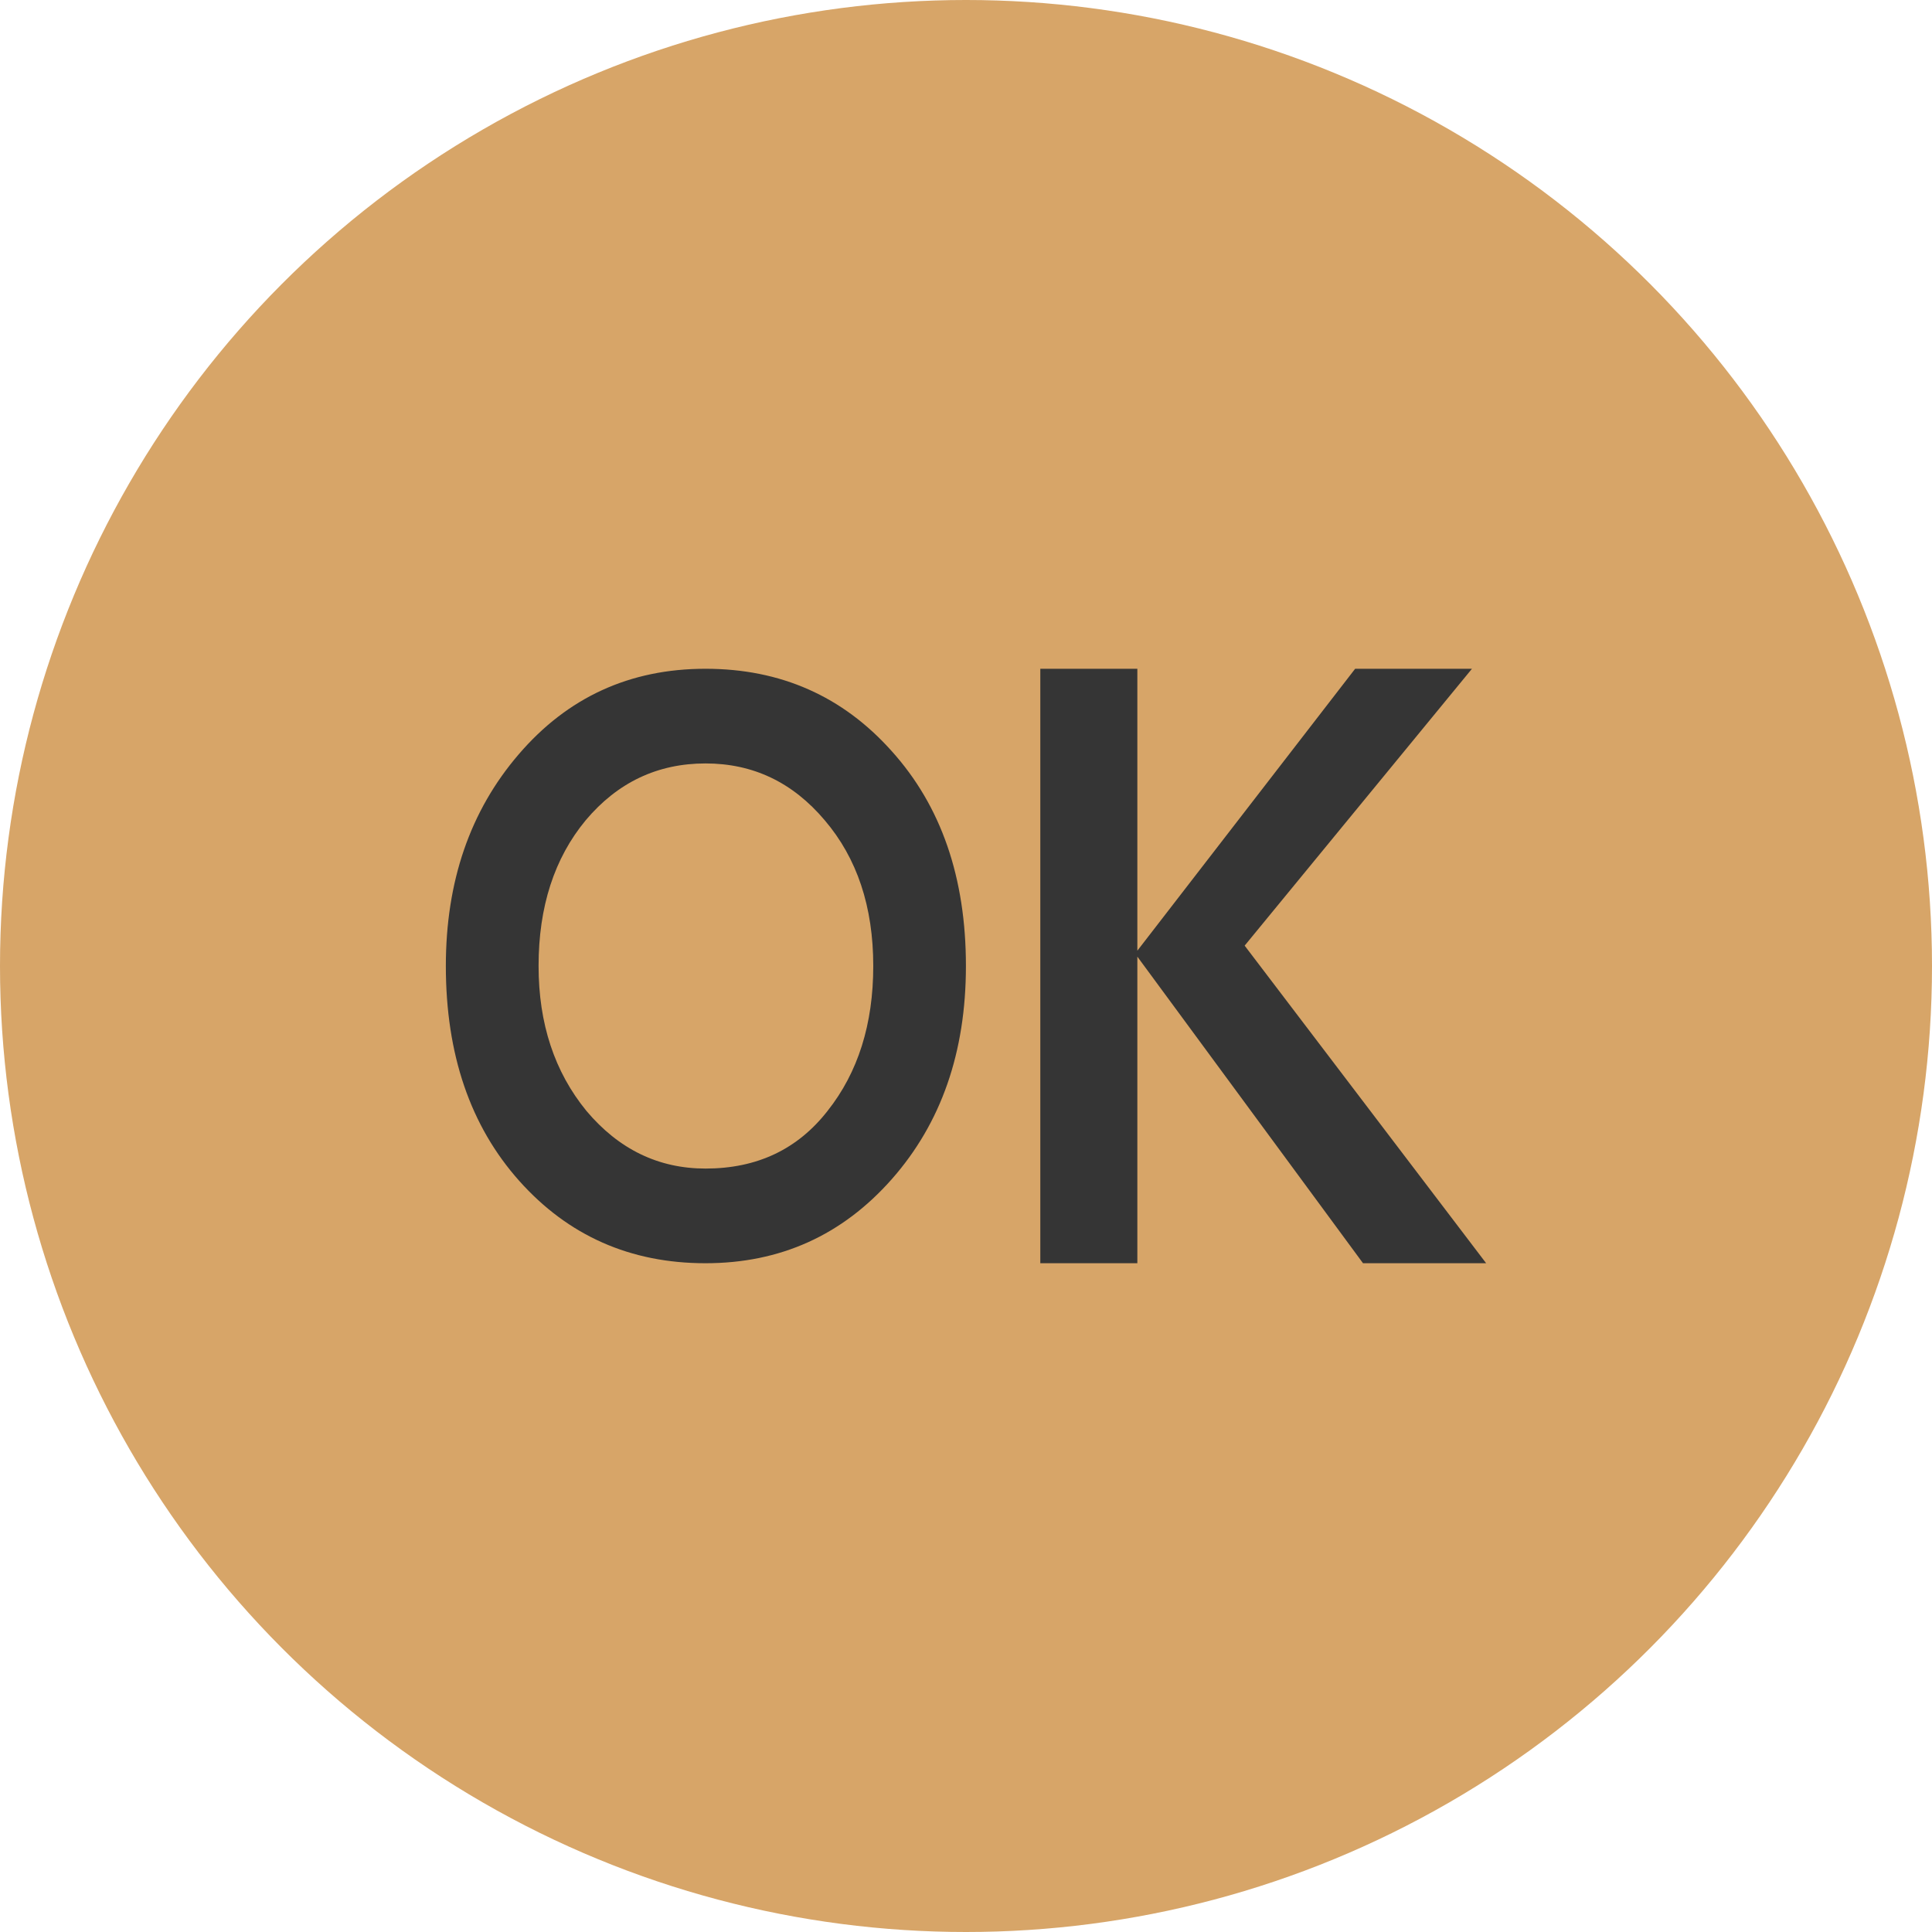
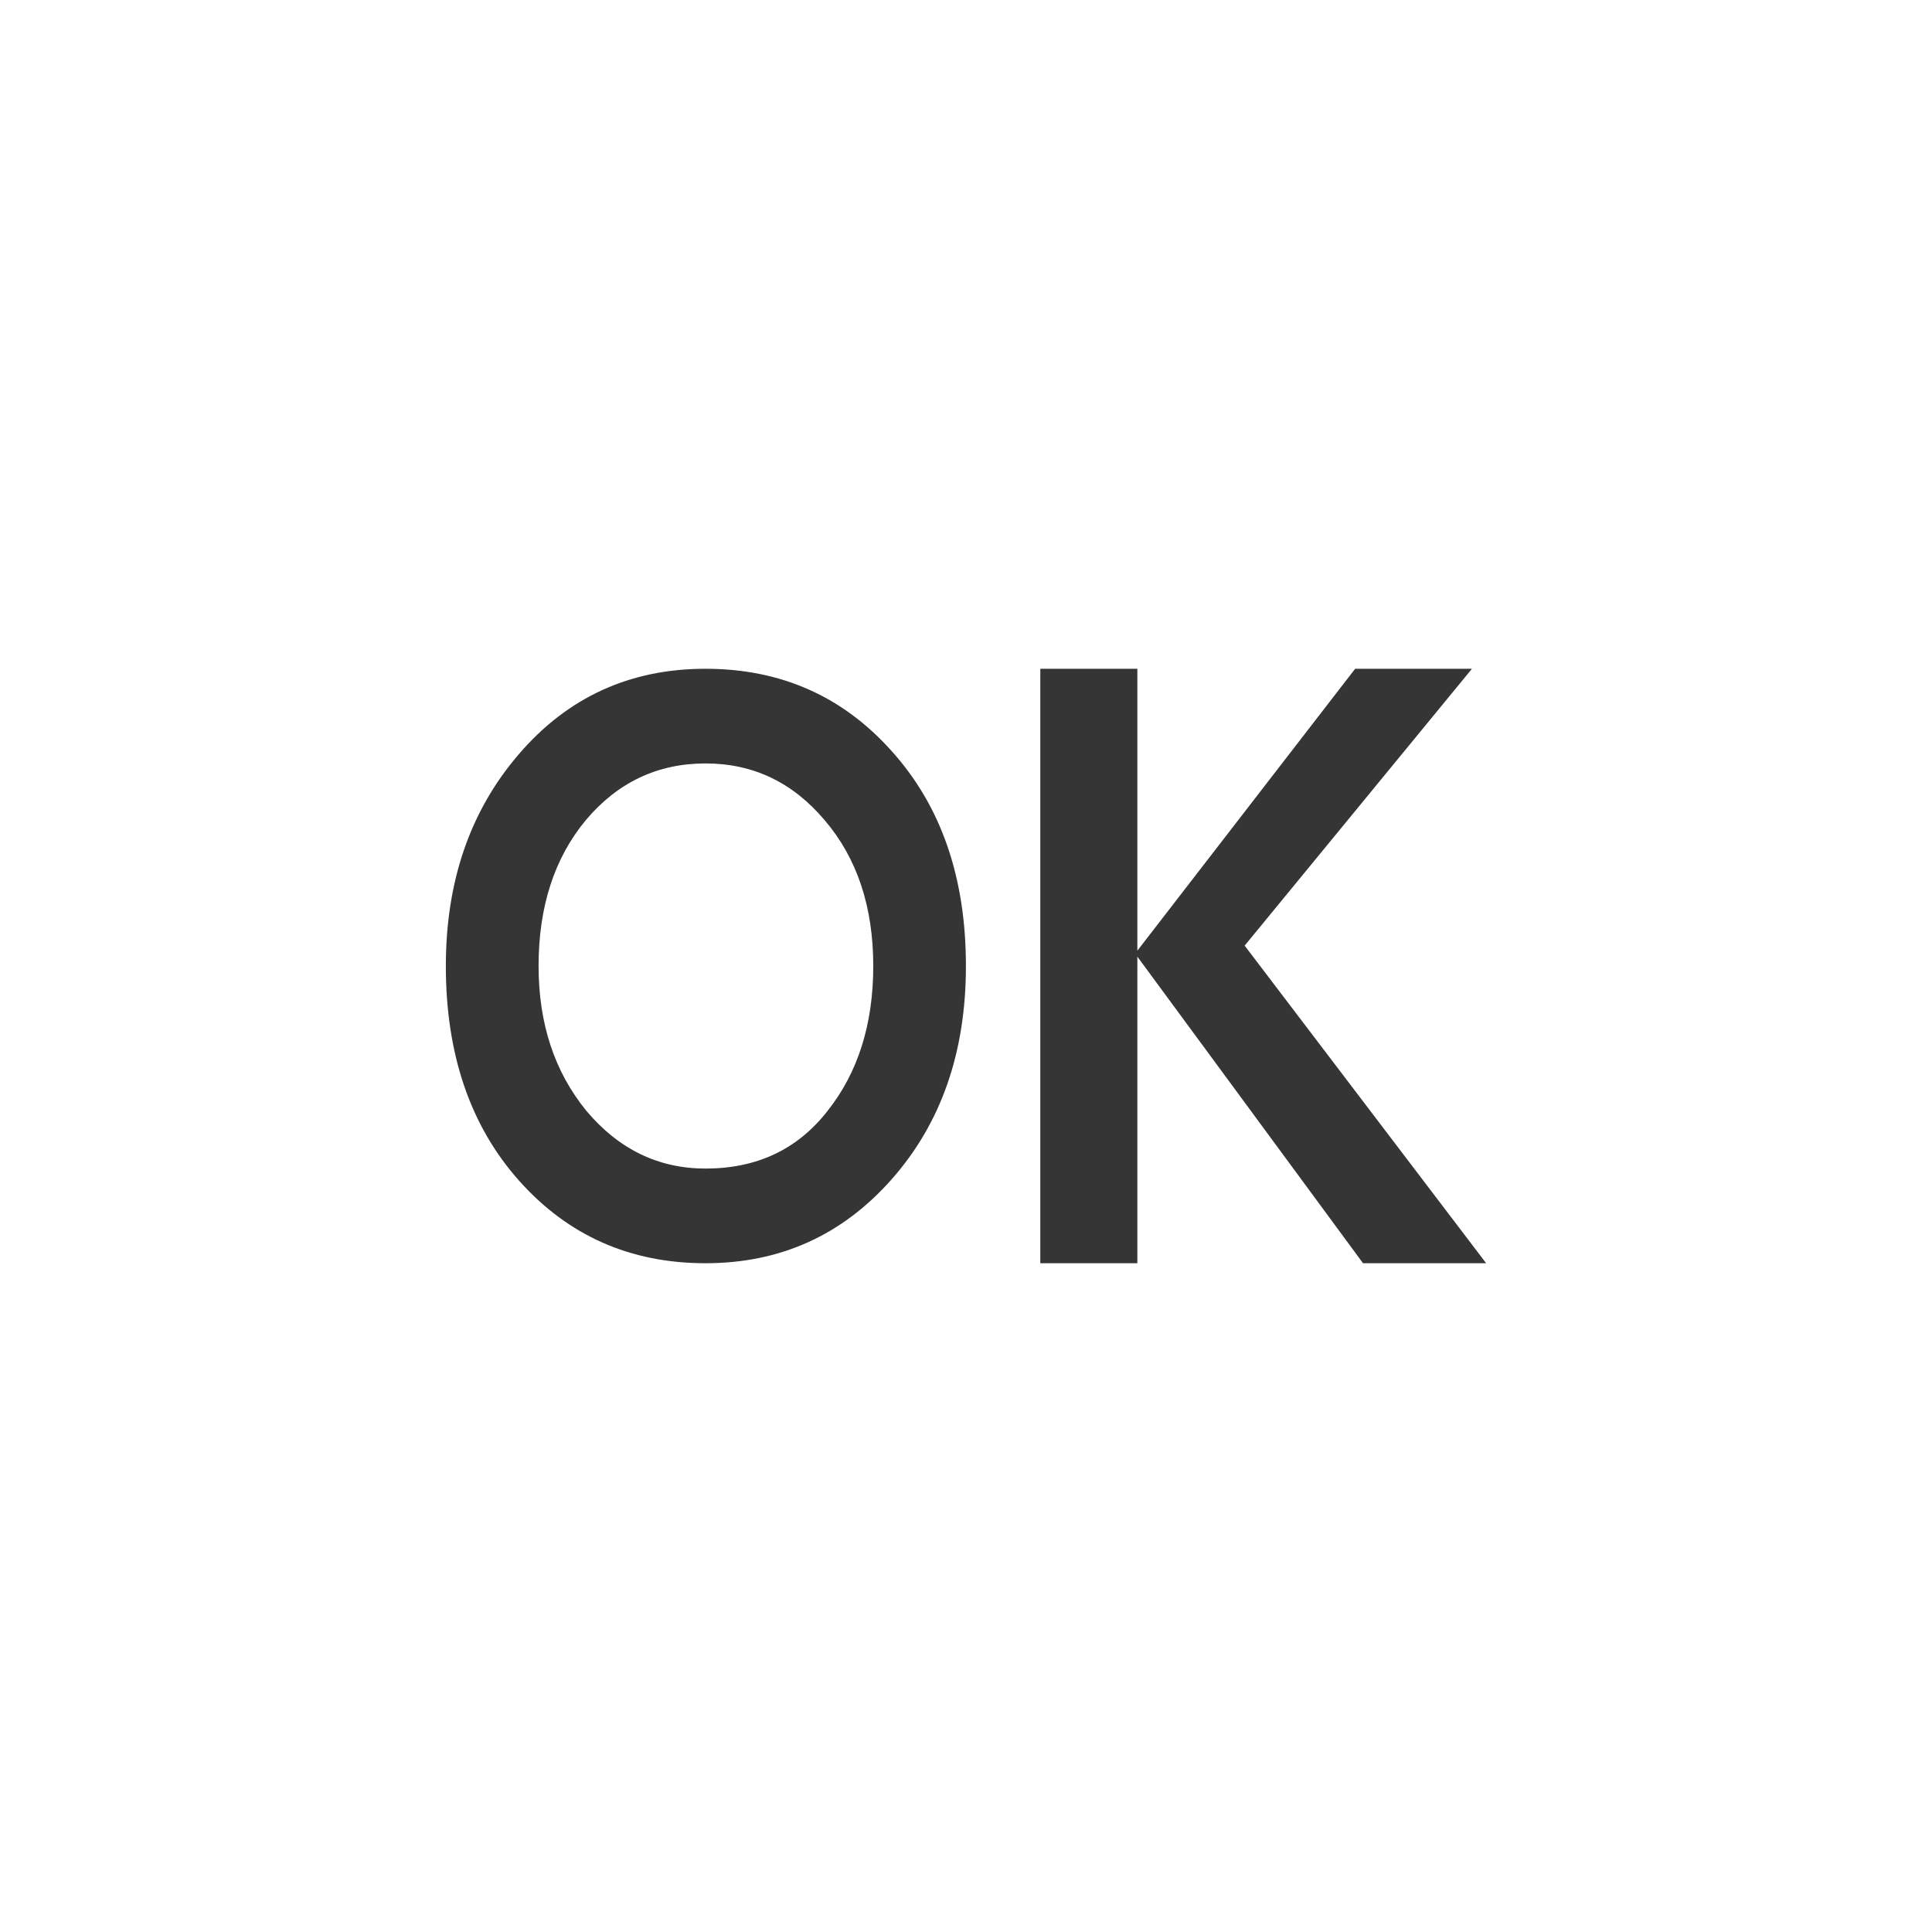
<svg xmlns="http://www.w3.org/2000/svg" width="26" height="26" fill="none">
-   <circle cx="13" cy="13" r="13" fill="#D7A568" />
  <path d="M14 17V9h1.306v3.794L18.237 9h1.572l-3.059 3.726L20 17h-1.657l-3.037-4.126V17H14zm-8-4c0-1.138.326-2.087.98-2.848C7.638 9.384 8.476 9 9.494 9c1.012 0 1.847.37 2.506 1.108.666.739.999 1.703.999 2.892 0 1.16-.333 2.116-.999 2.87-.665.753-1.5 1.13-2.506 1.13-1.011 0-1.847-.37-2.506-1.108C6.329 15.153 6 14.189 6 13zm1.248 0c0 .776.215 1.426.644 1.95.435.517.97.776 1.603.776.692 0 1.239-.259 1.642-.776.41-.517.615-1.167.615-1.95 0-.798-.218-1.451-.653-1.961-.43-.51-.964-.765-1.604-.765-.646 0-1.184.255-1.613.765-.422.51-.634 1.163-.634 1.961z" fill="#353535" />
</svg>